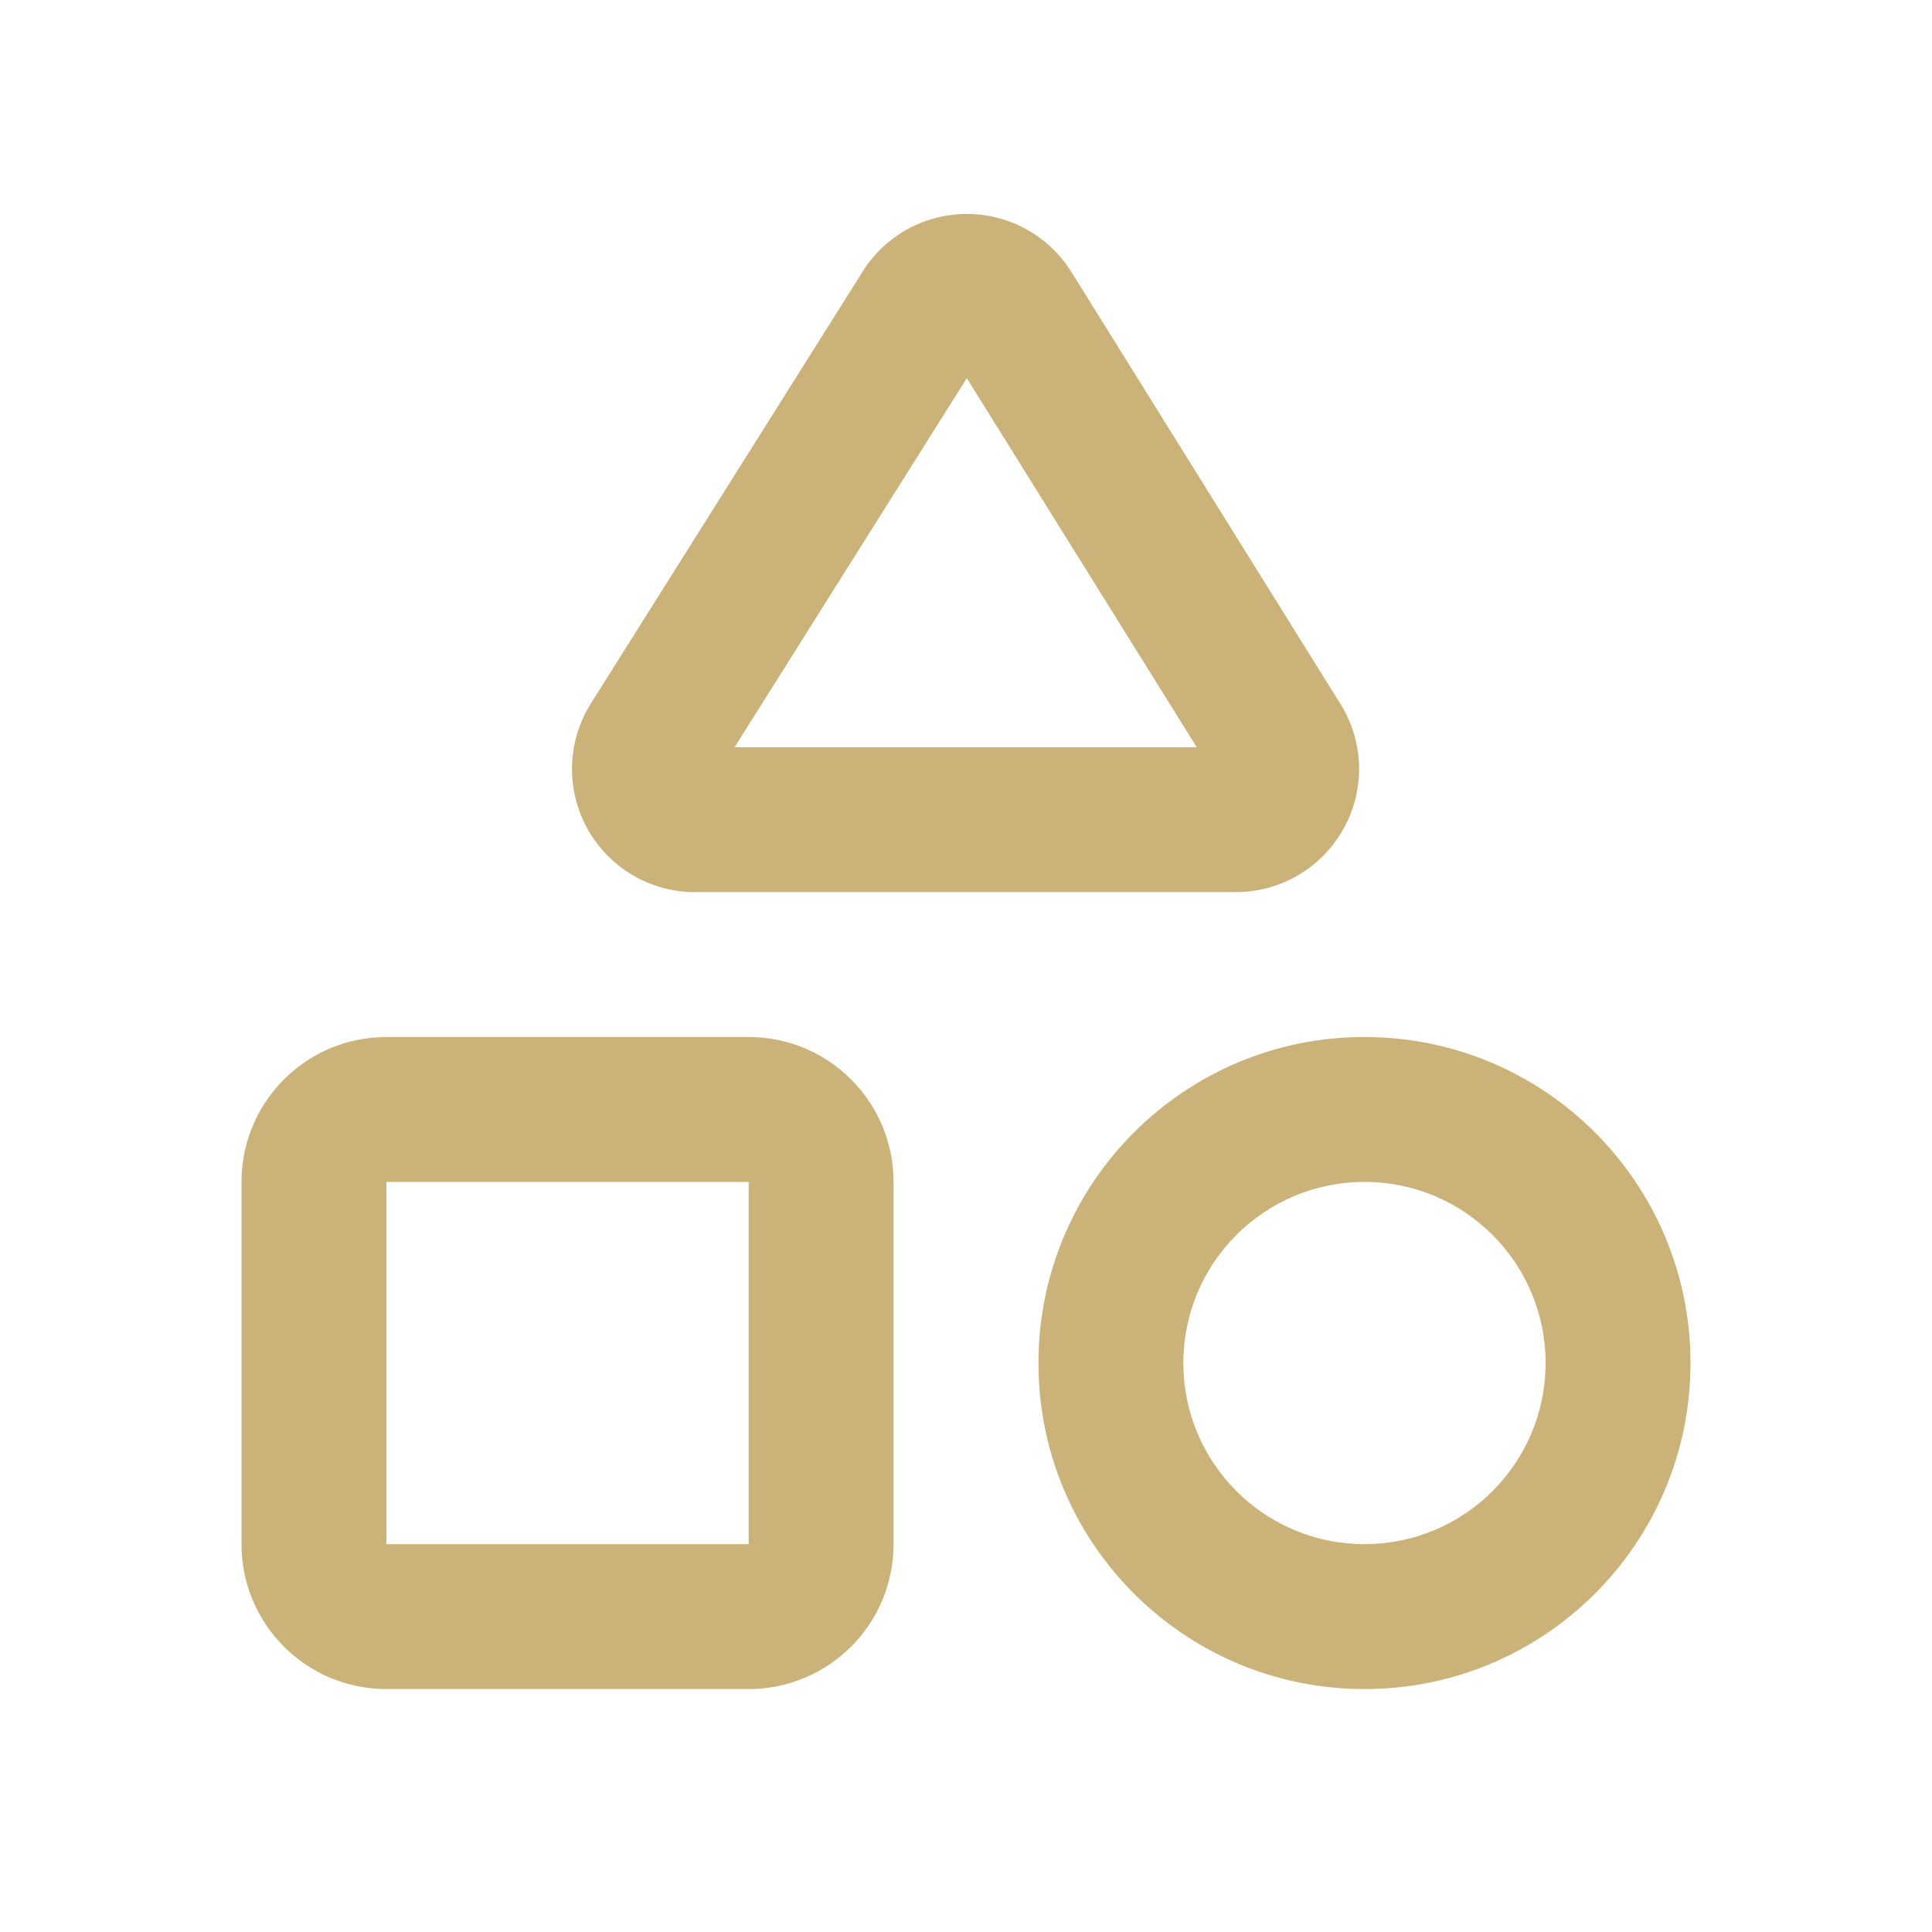
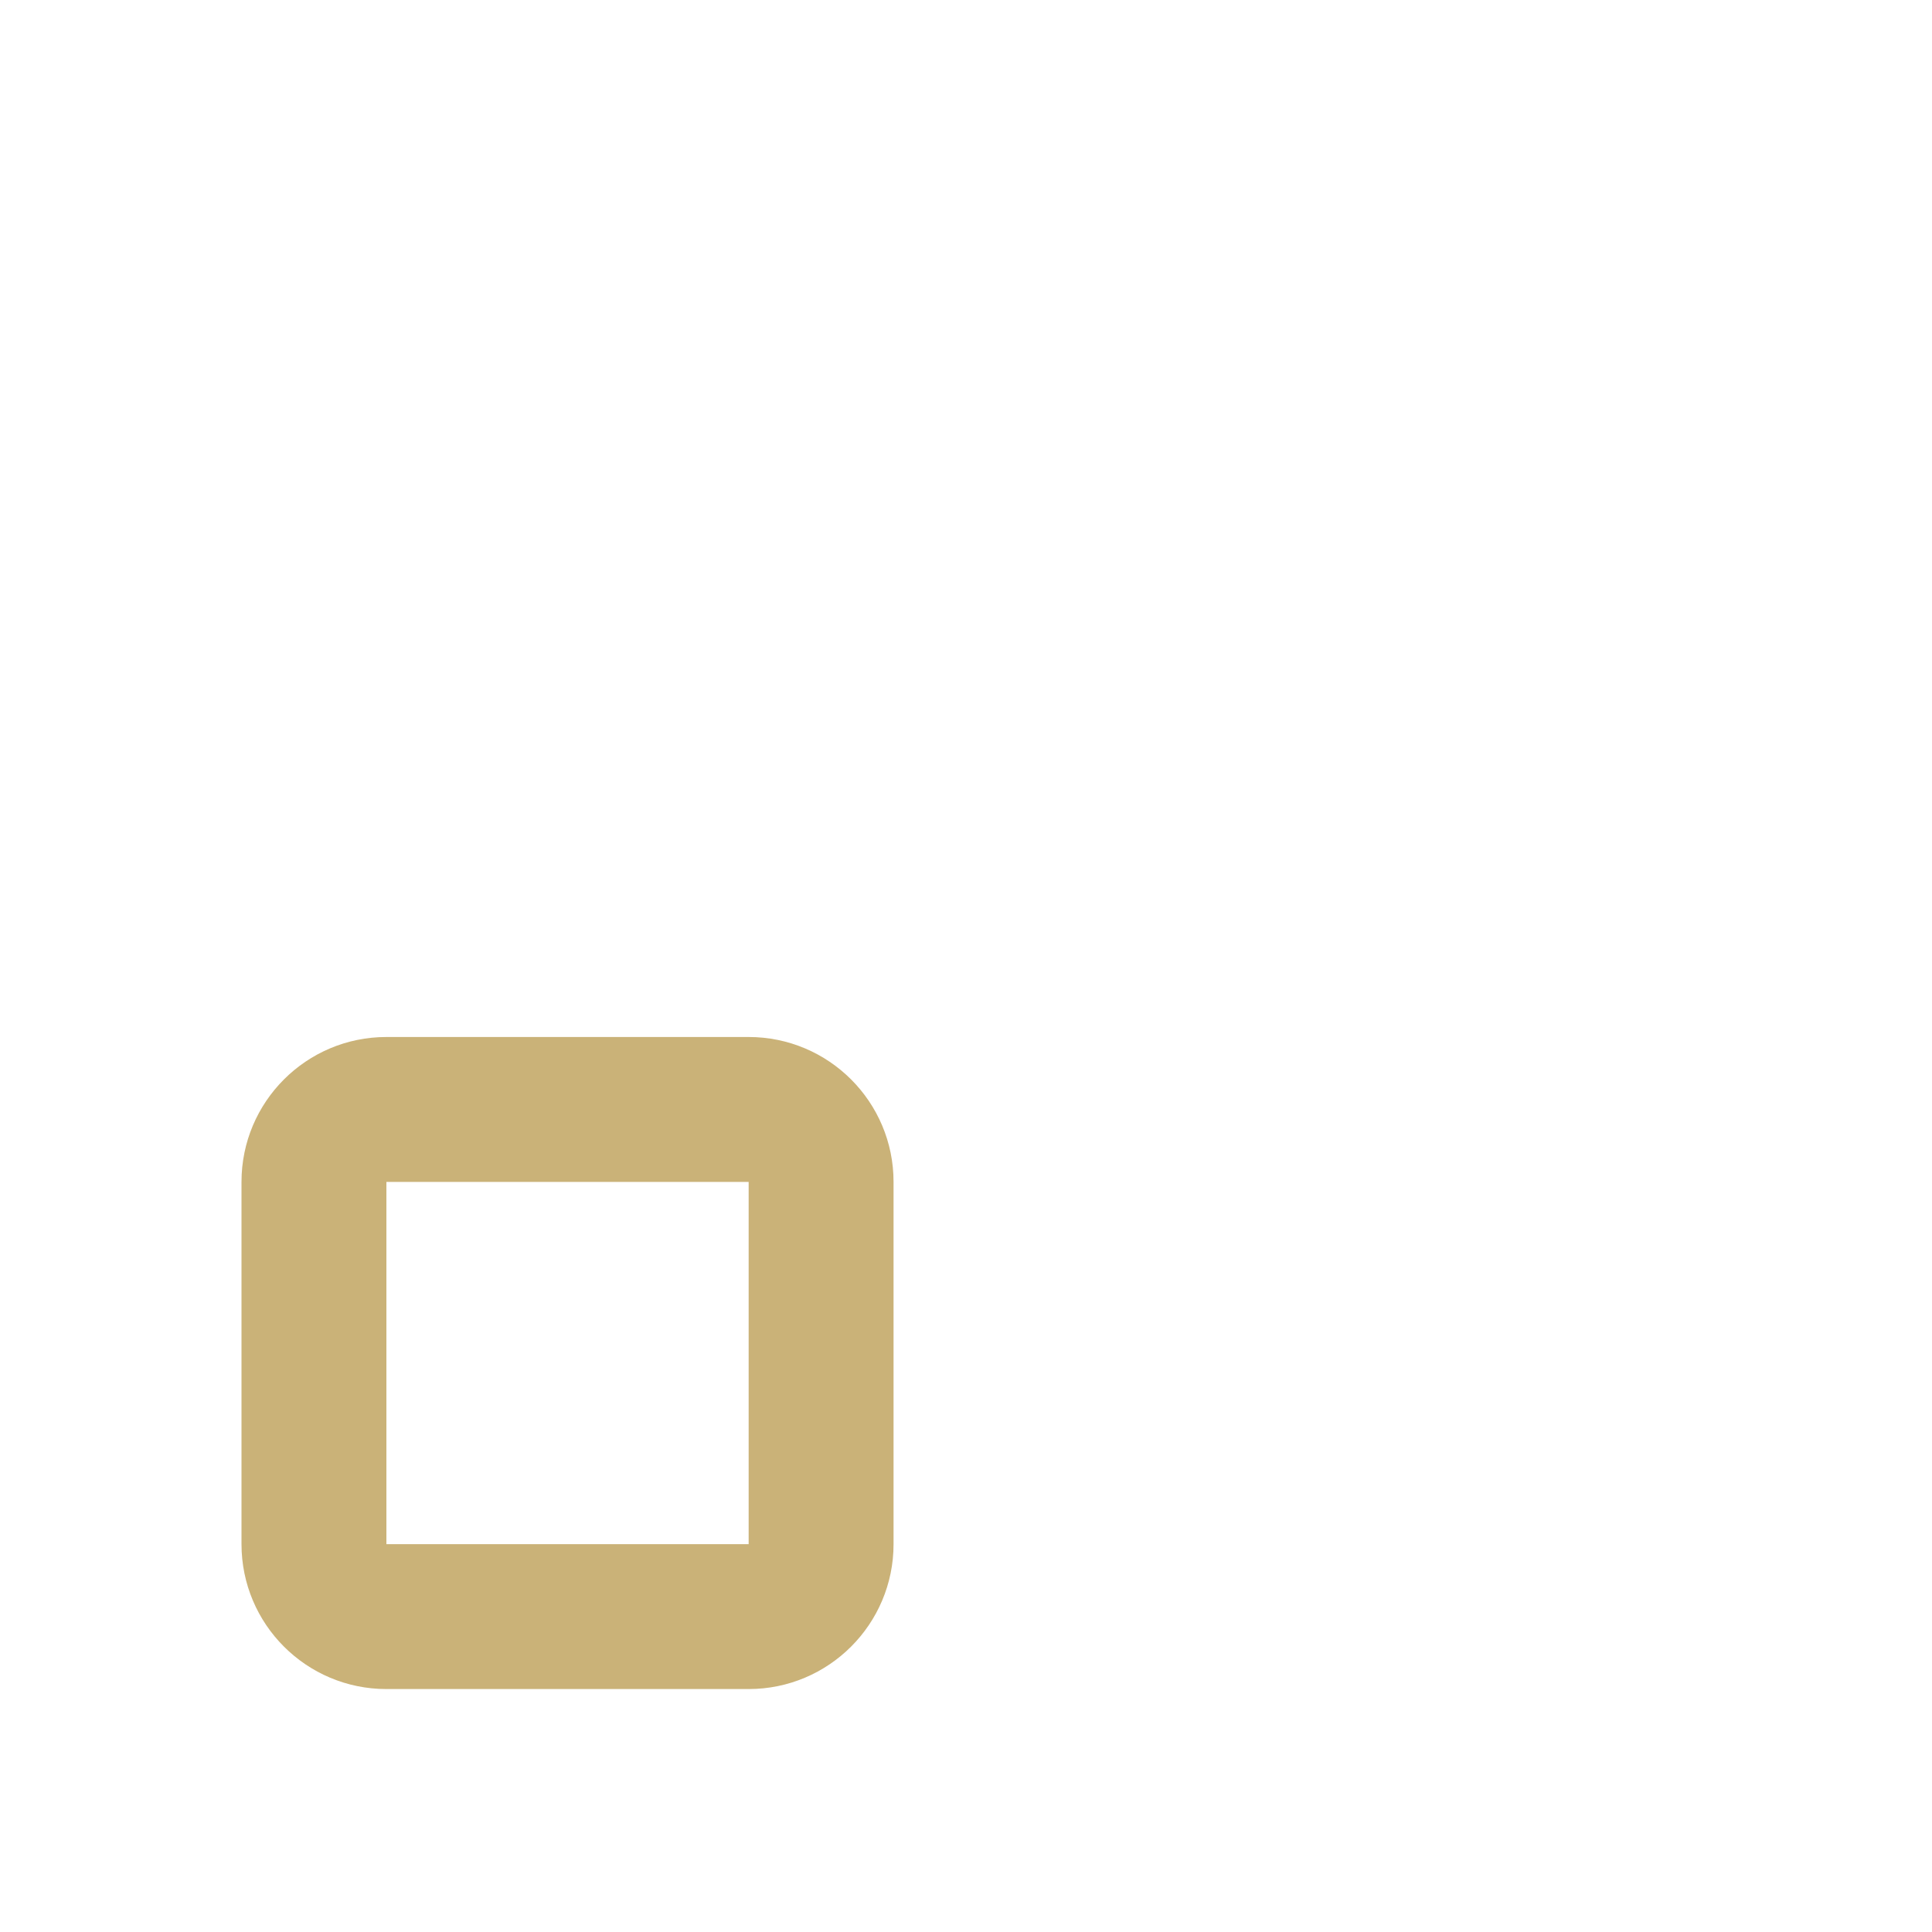
<svg xmlns="http://www.w3.org/2000/svg" width="24" height="24" viewBox="0 0 24 24" fill="none">
-   <path fill-rule="evenodd" clip-rule="evenodd" d="M12.01 4.698L9.125 9.282H14.866L12.01 4.698ZM11.956 2.659C12.219 2.649 12.48 2.708 12.714 2.829C12.949 2.951 13.147 3.13 13.291 3.351L13.302 3.367L16.624 8.701C16.774 8.925 16.862 9.184 16.88 9.453C16.898 9.732 16.839 10.01 16.71 10.258C16.581 10.505 16.387 10.713 16.149 10.858C15.911 11.004 15.637 11.081 15.358 11.082L15.355 11.082H8.689C8.417 11.091 8.148 11.028 7.908 10.899C7.66 10.765 7.454 10.565 7.312 10.321C7.17 10.076 7.099 9.798 7.106 9.516C7.113 9.236 7.196 8.963 7.347 8.728L10.688 3.419C10.815 3.2 10.995 3.016 11.211 2.883C11.436 2.746 11.692 2.668 11.956 2.659Z" fill="#CAB278" />
  <path fill-rule="evenodd" clip-rule="evenodd" d="M3 14.682C3 13.688 3.806 12.882 4.8 12.882H9.3C10.294 12.882 11.1 13.688 11.1 14.682V19.182C11.1 20.176 10.294 20.982 9.3 20.982H4.8C3.806 20.982 3 20.176 3 19.182V14.682ZM9.3 14.682H4.8V19.182H9.3V14.682Z" fill="#CAB278" />
-   <path fill-rule="evenodd" clip-rule="evenodd" d="M16.95 14.682C15.707 14.682 14.7 15.689 14.7 16.932C14.7 18.174 15.707 19.182 16.95 19.182C18.192 19.182 19.2 18.174 19.2 16.932C19.2 15.689 18.192 14.682 16.95 14.682ZM12.9 16.932C12.9 14.695 14.713 12.882 16.95 12.882C19.187 12.882 21 14.695 21 16.932C21 19.169 19.187 20.982 16.95 20.982C14.713 20.982 12.9 19.169 12.9 16.932Z" fill="#CAB278" />
</svg>